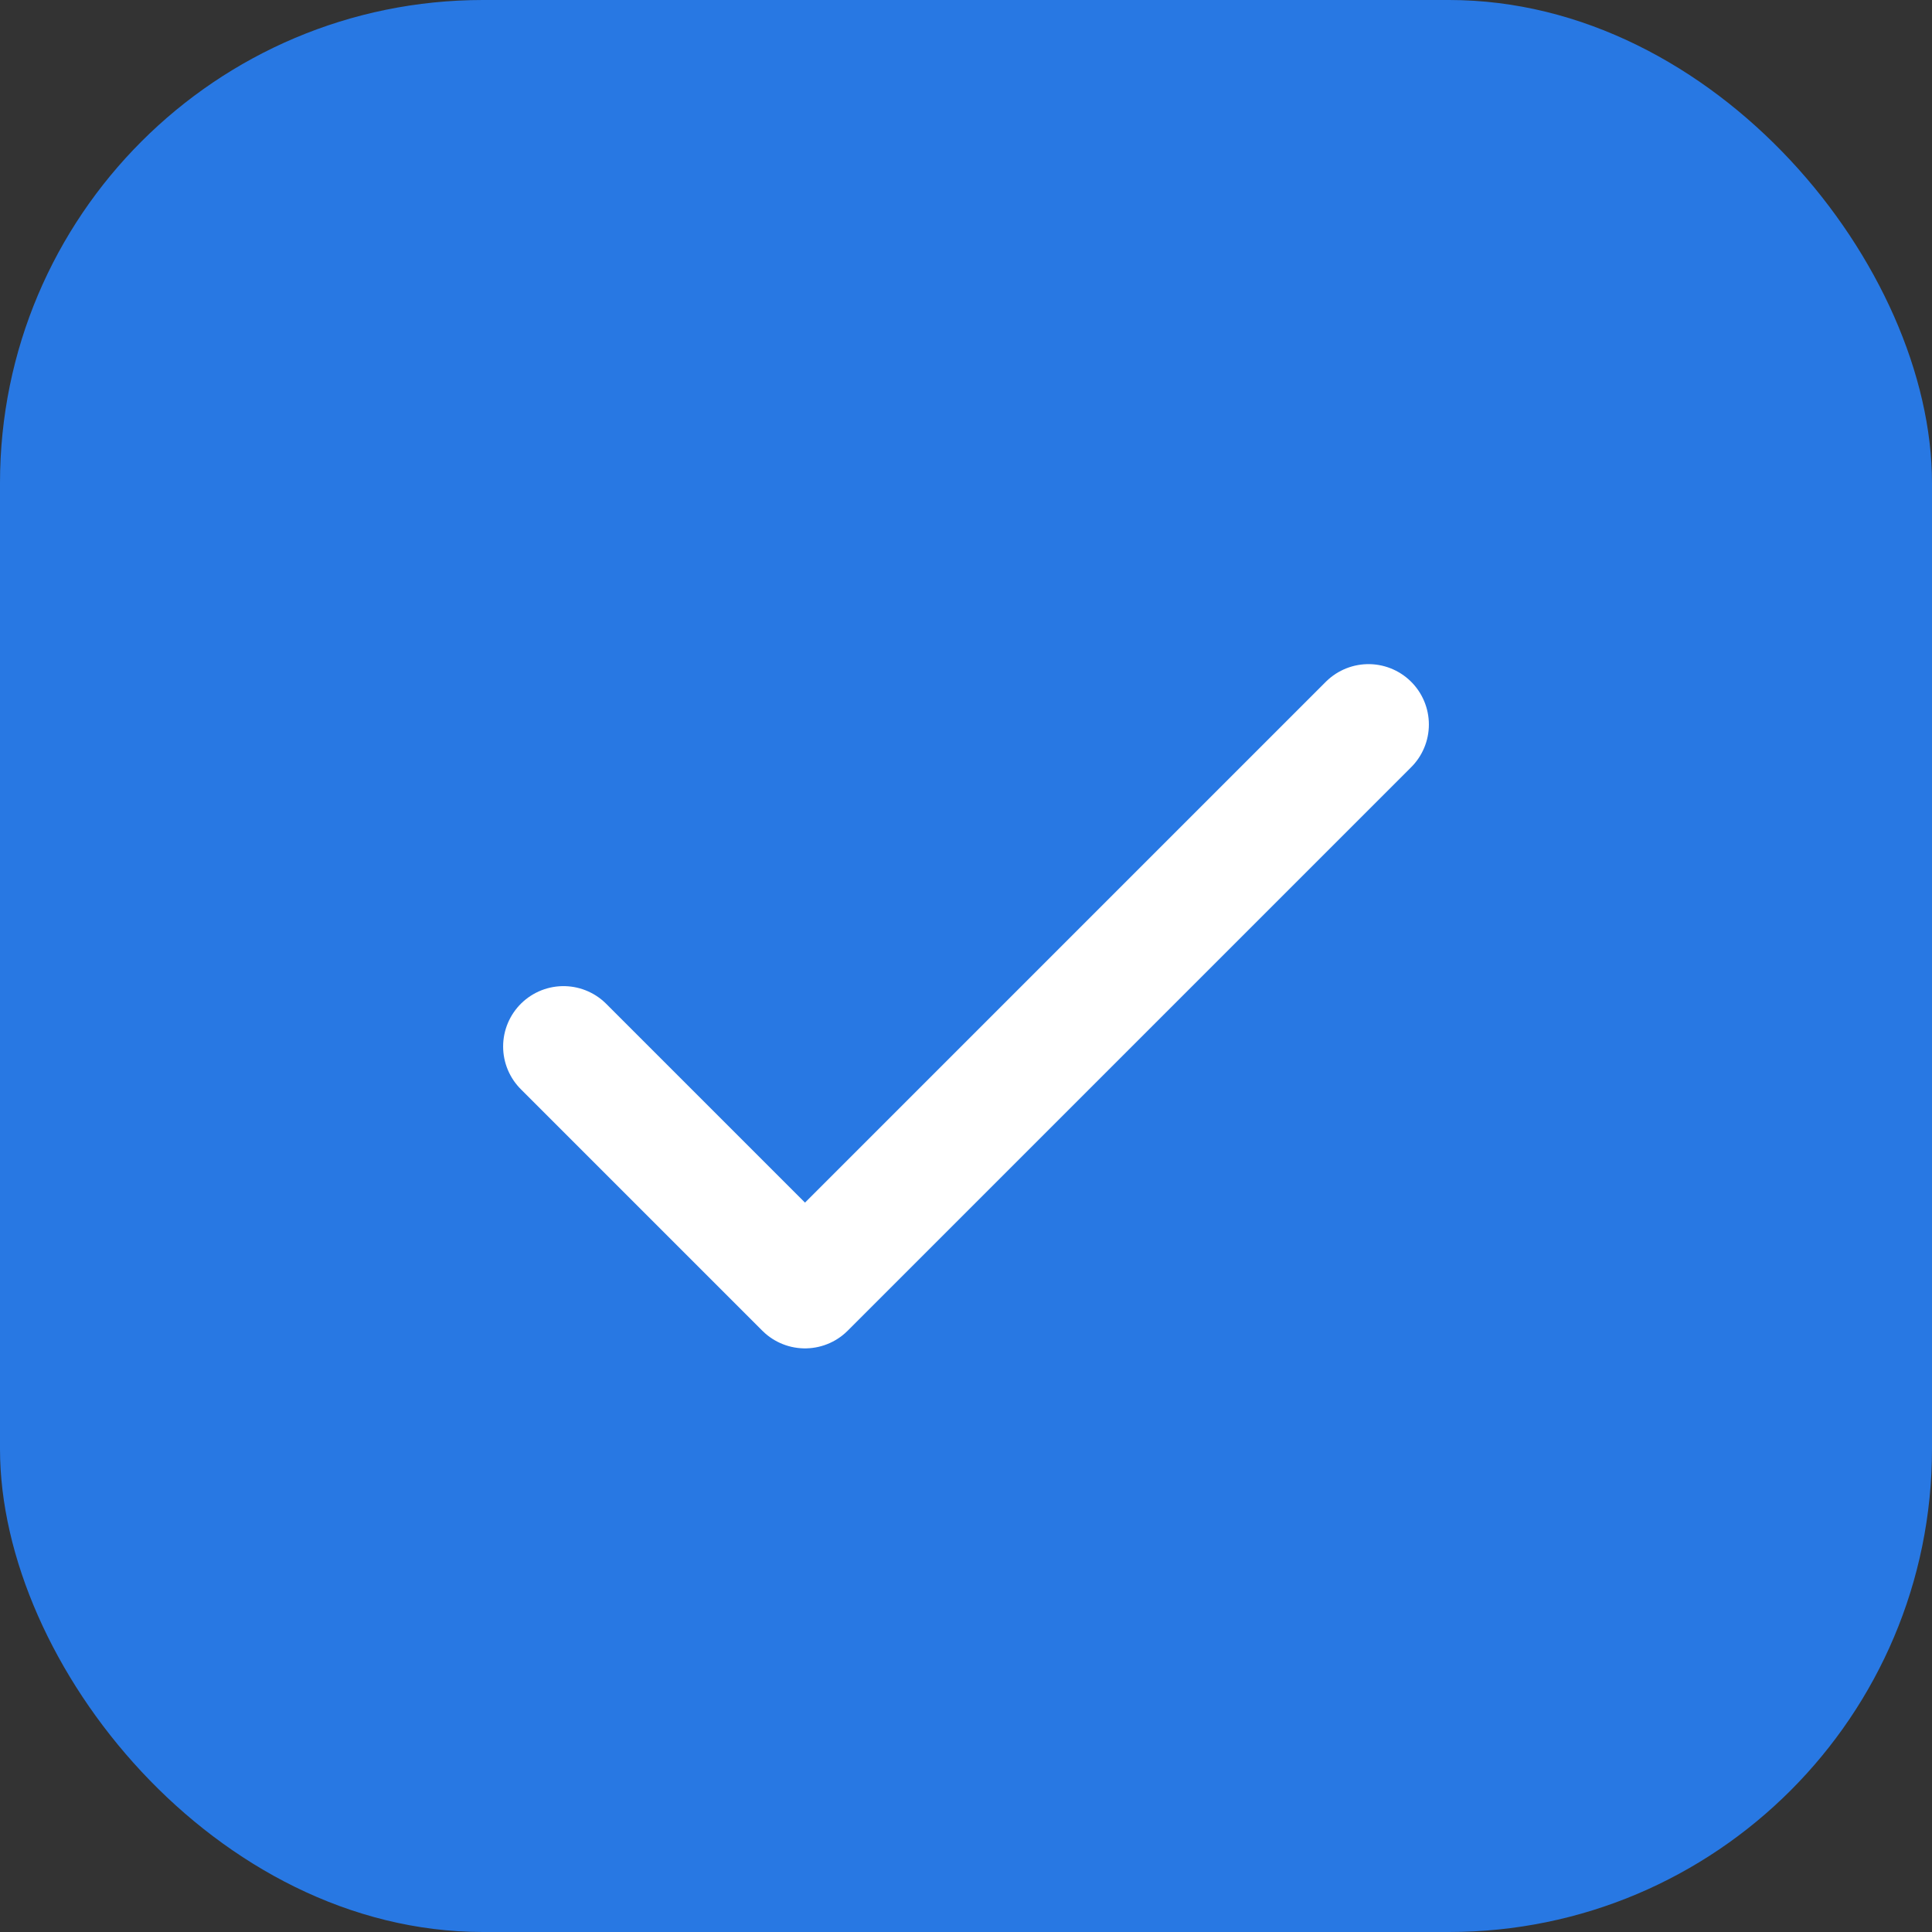
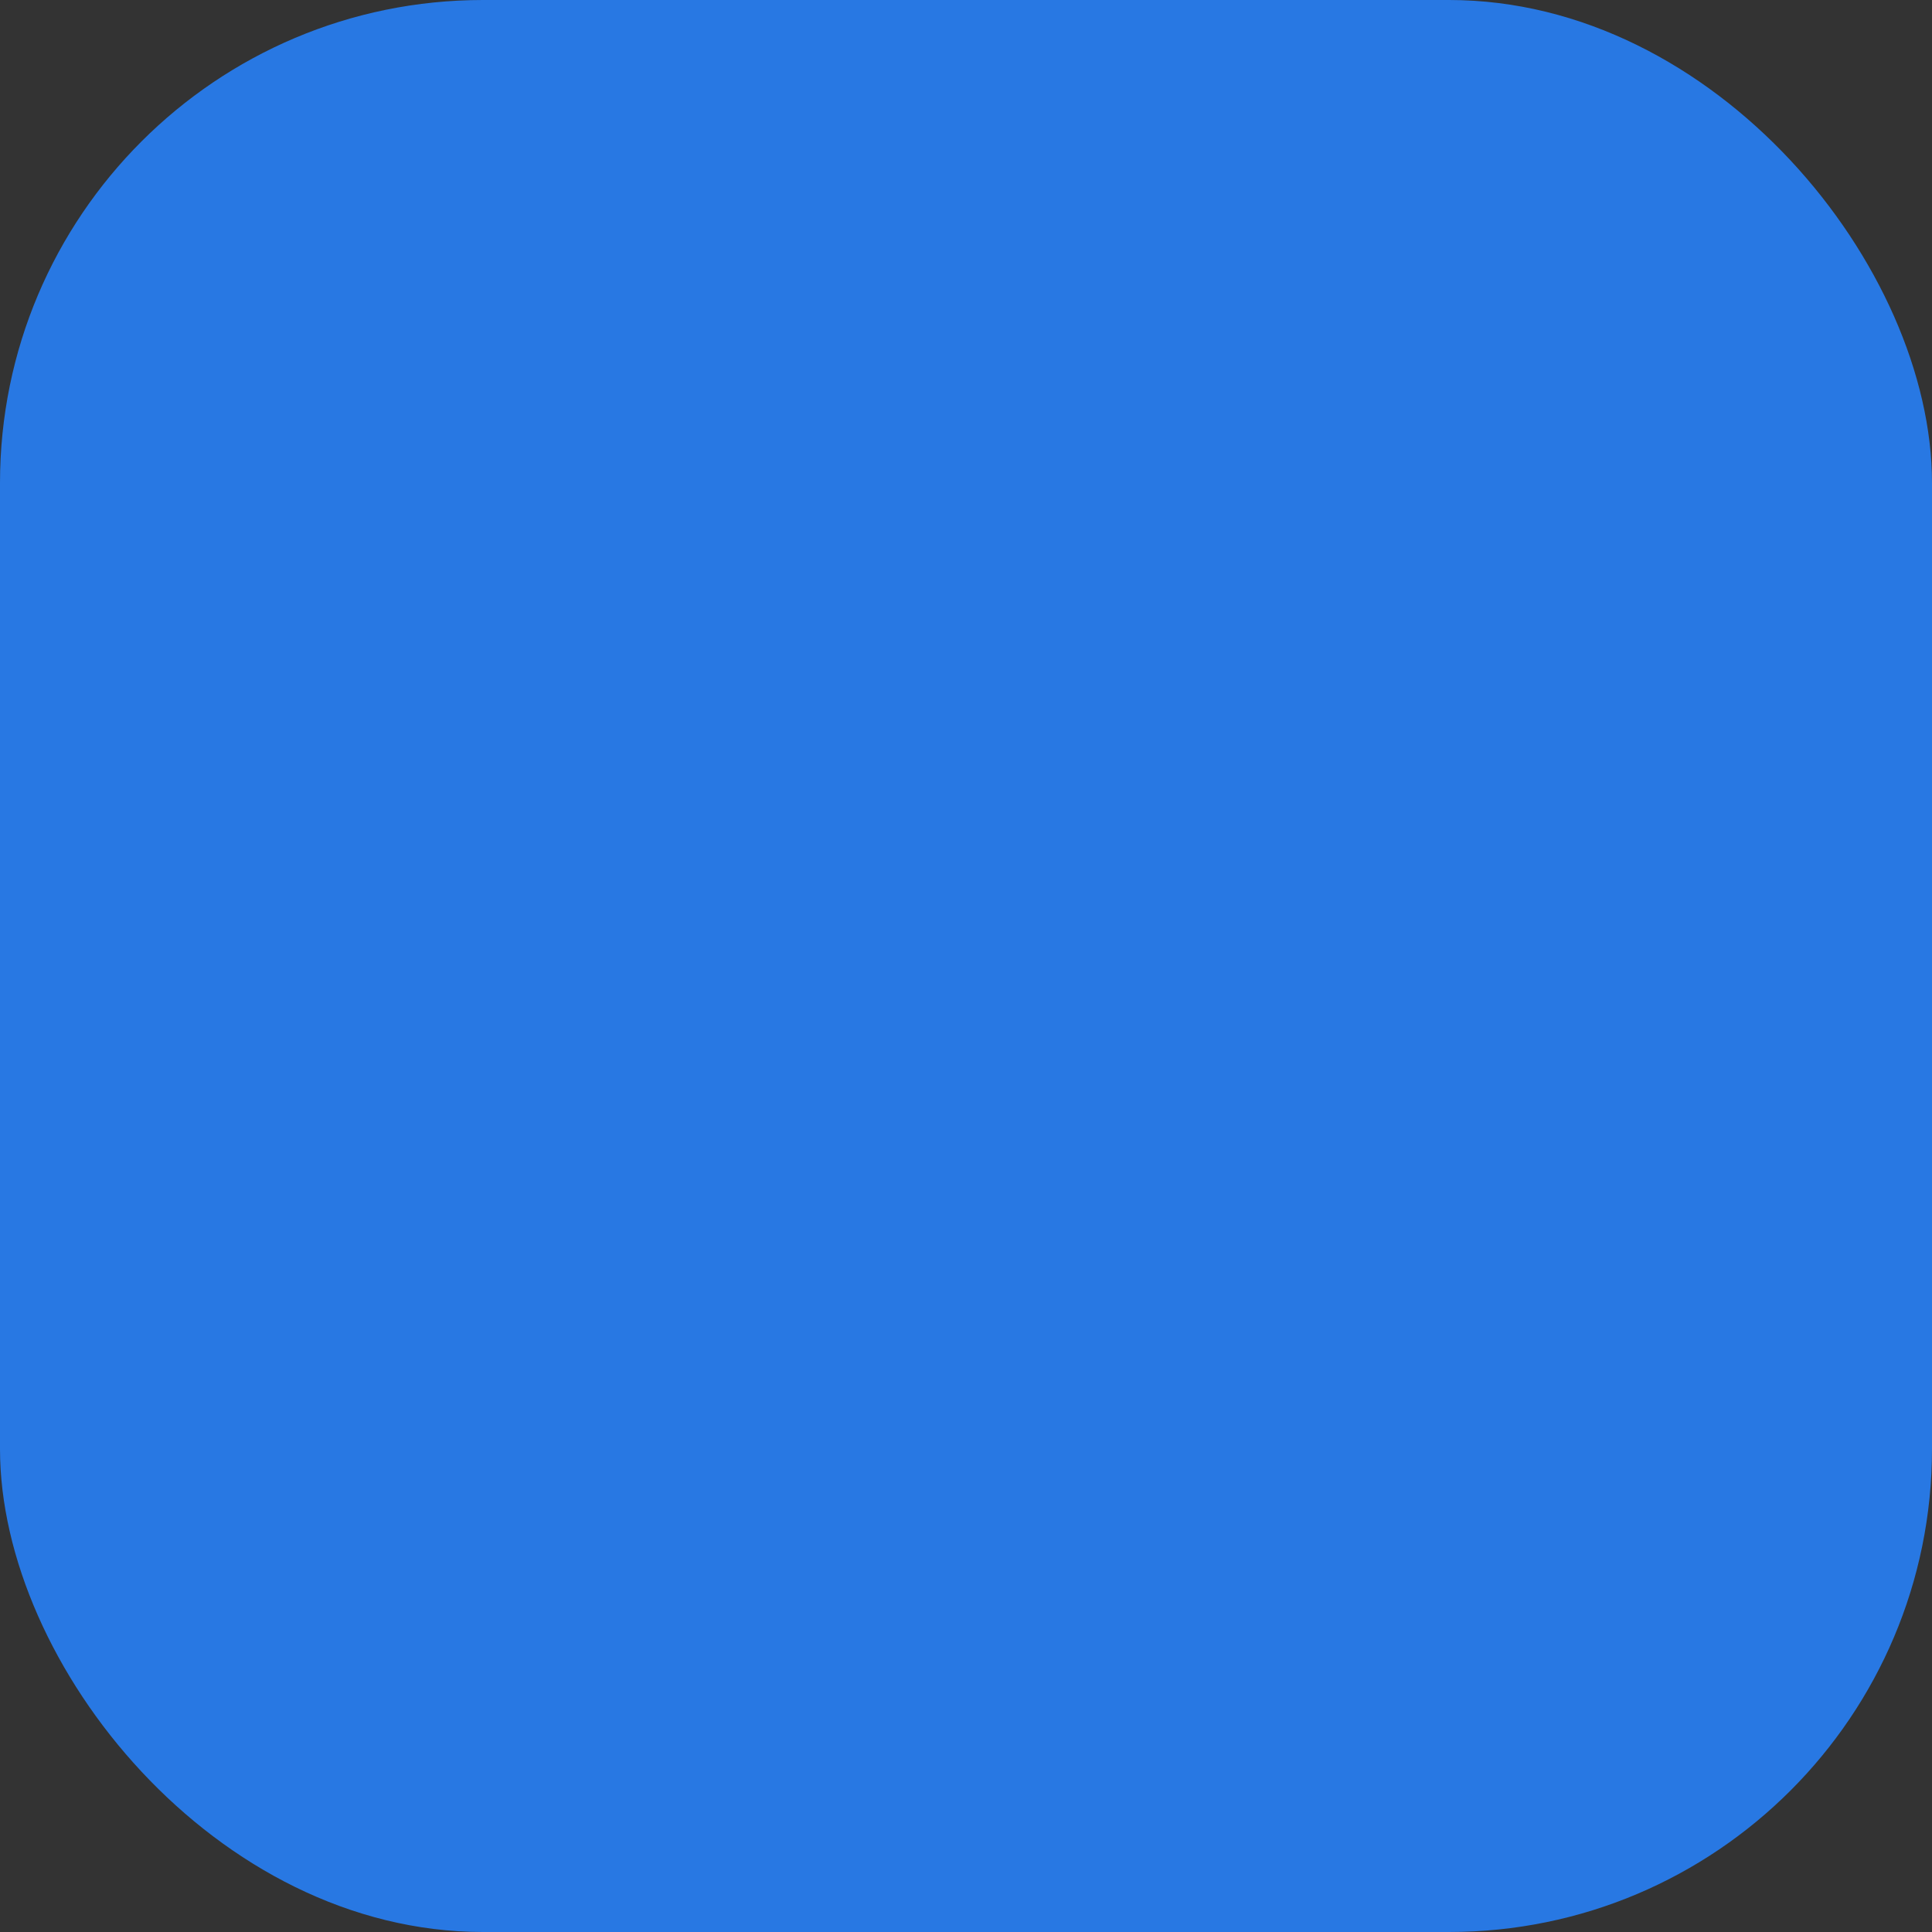
<svg xmlns="http://www.w3.org/2000/svg" width="24" height="24" viewBox="0 0 24 24" fill="none">
  <rect x="0" y="0" width="24" height="24" fill="#333333" stroke="none" />
  <rect width="24" height="24" rx="6" fill="#2878E3" />
-   <path d="M17 9L10 16L7 13" stroke="white" stroke-width="1.5" stroke-linecap="round" stroke-linejoin="round" />
</svg>